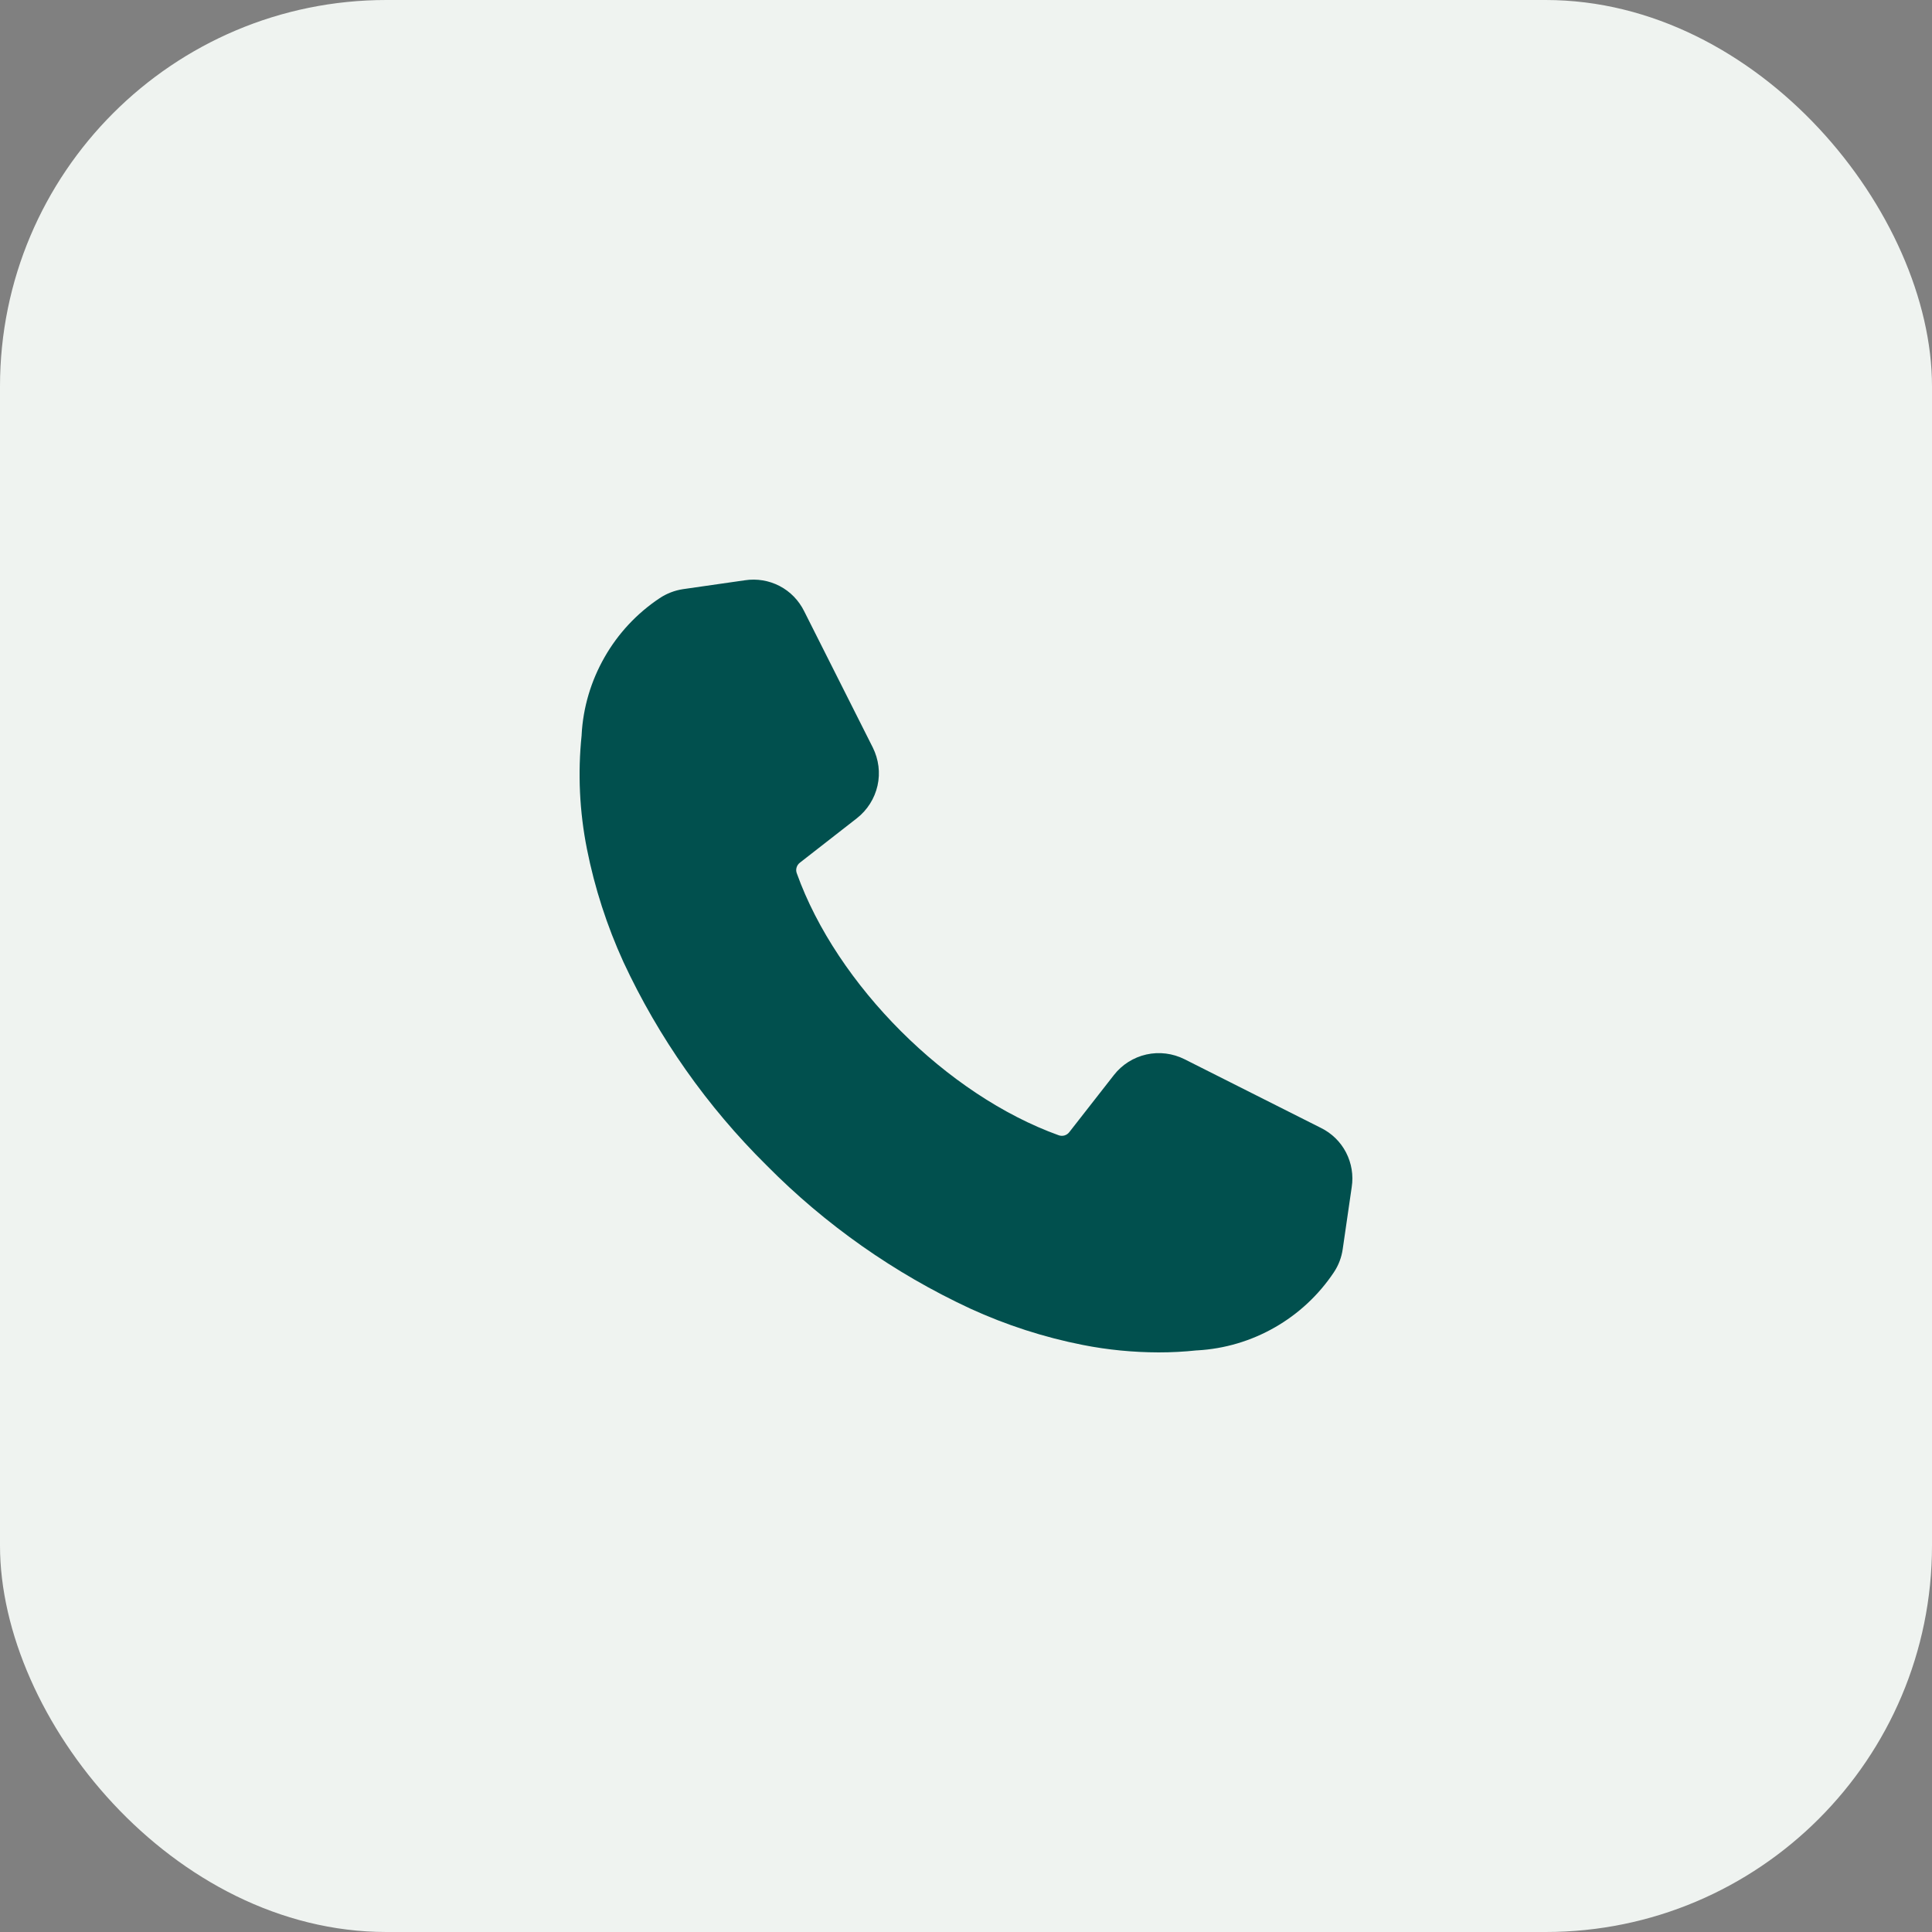
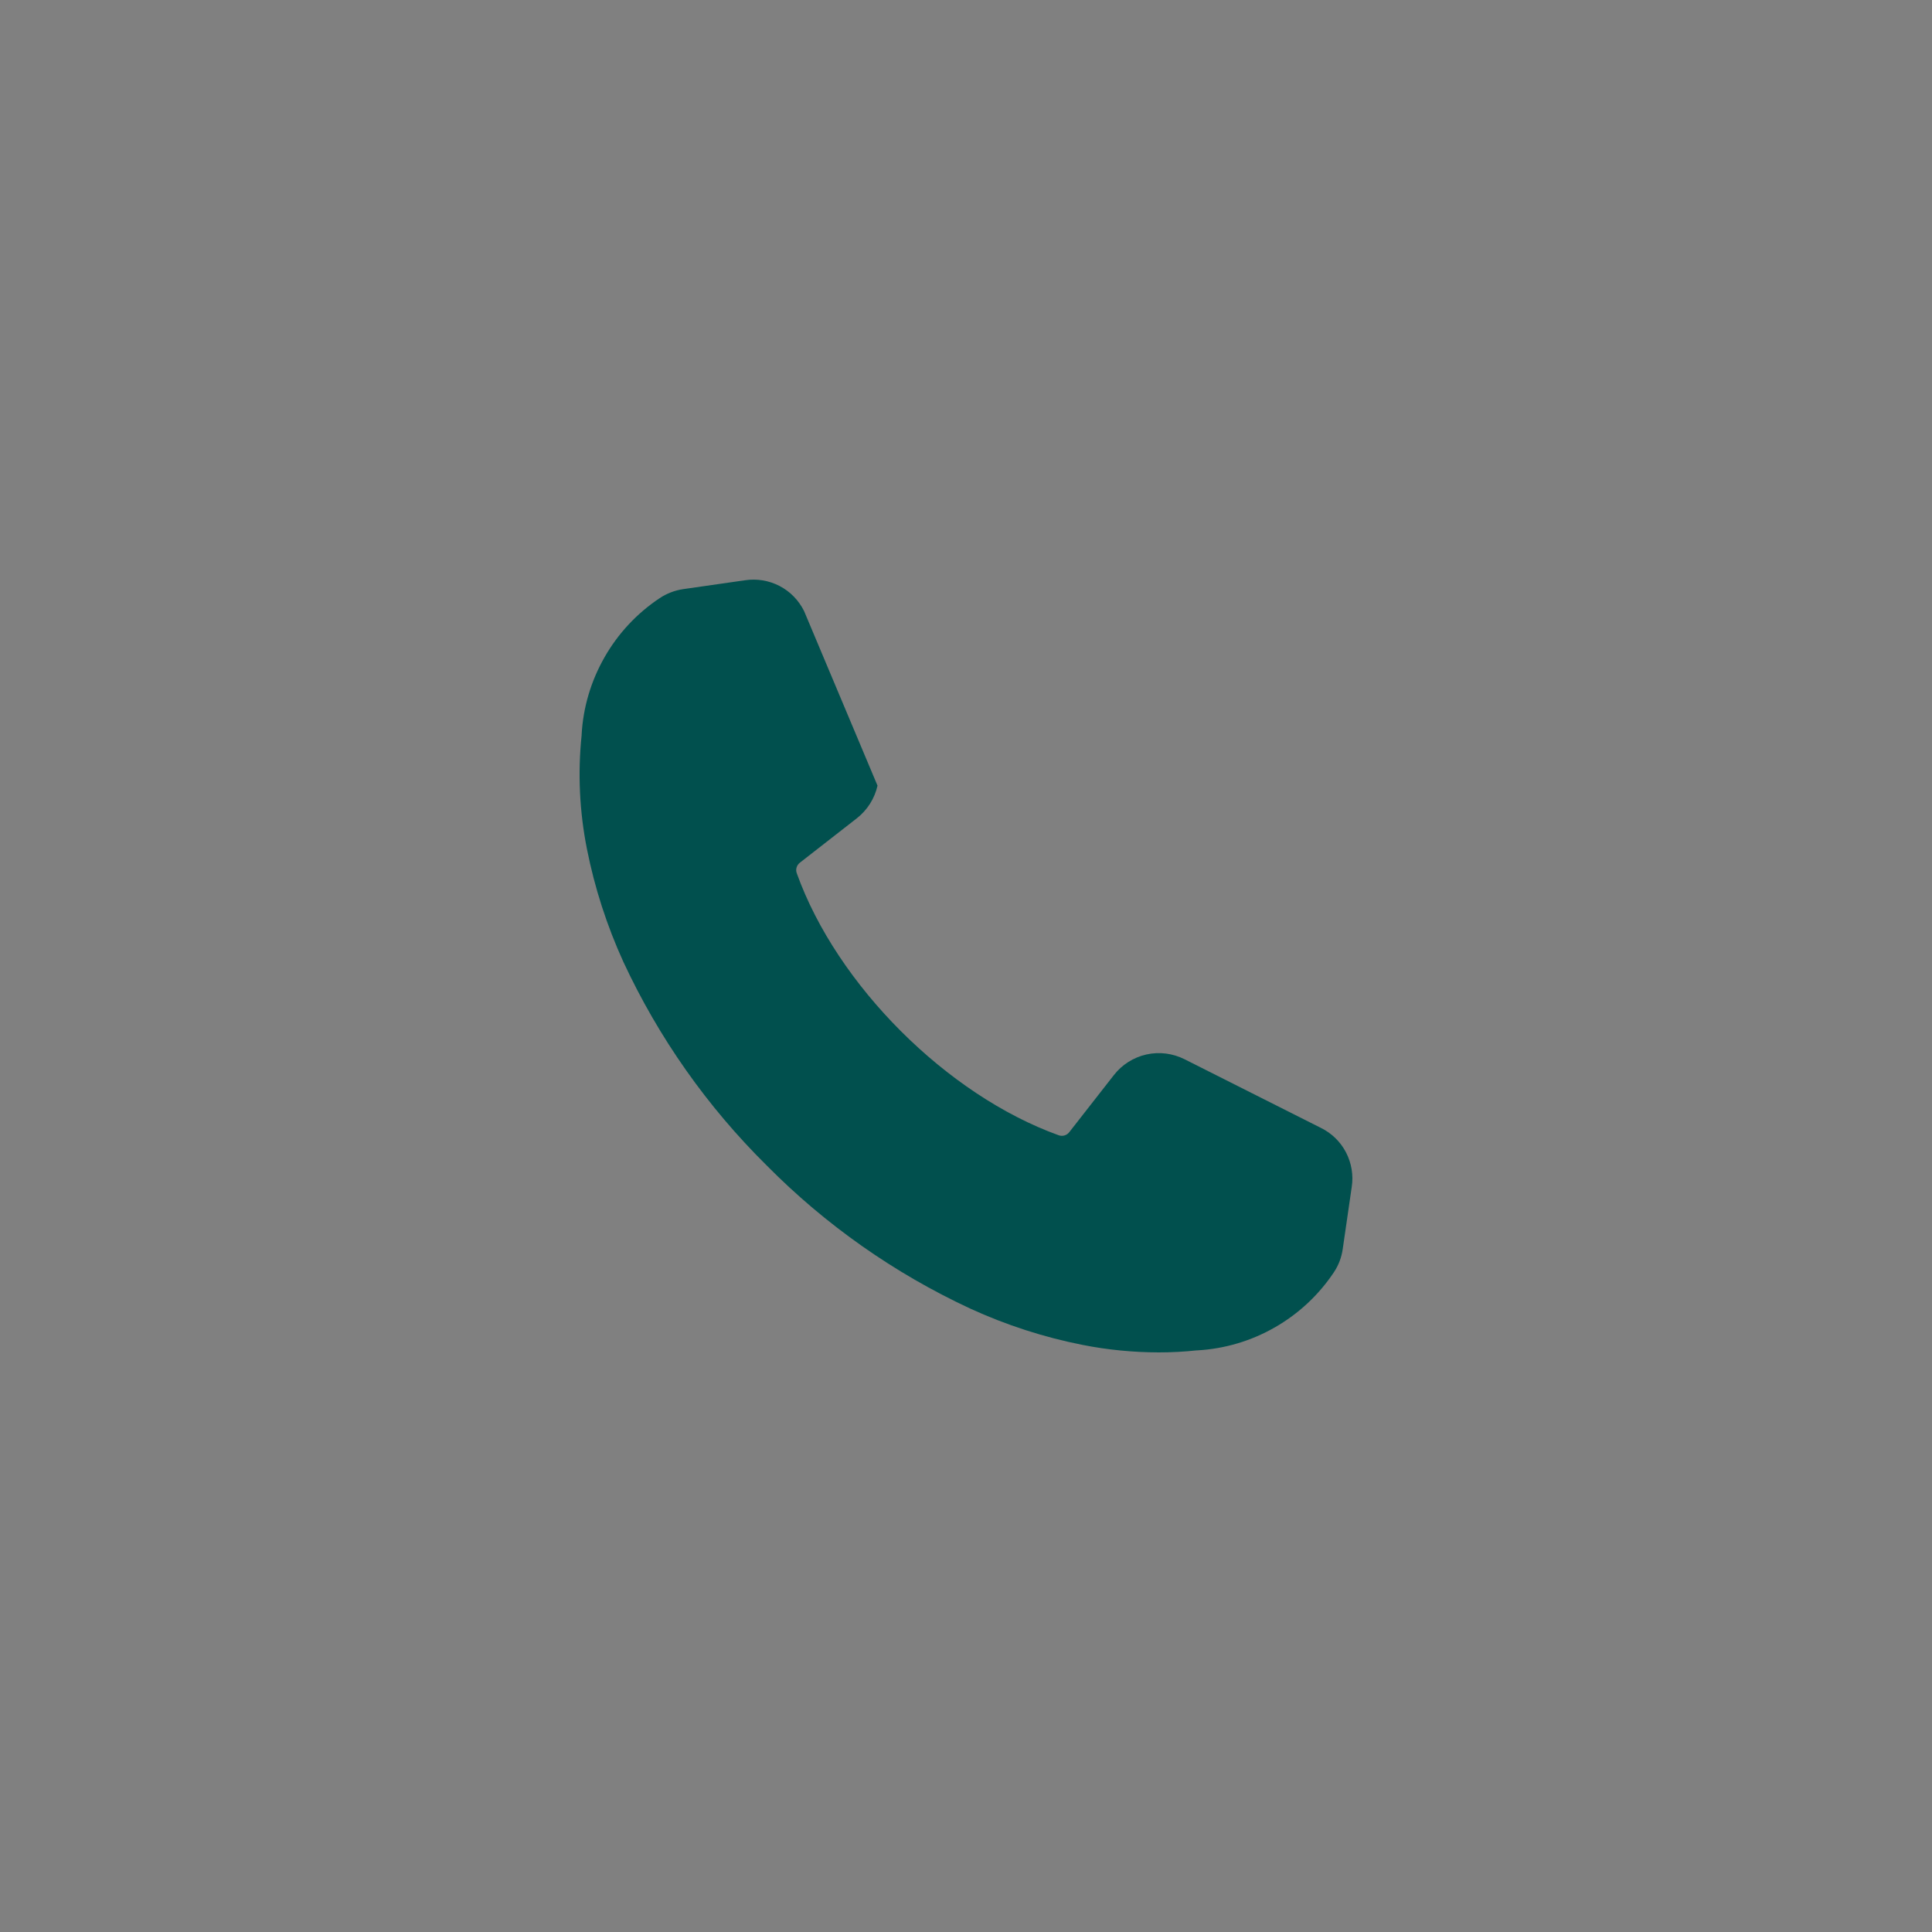
<svg xmlns="http://www.w3.org/2000/svg" width="20" height="20" viewBox="0 0 20 20" fill="none">
  <rect x="0" y="0" width="20" height="20" fill="#808080" stroke="none" />
-   <rect width="20" height="20" rx="4" fill="#EFF3F0" />
-   <path fill-rule="evenodd" clip-rule="evenodd" d="M13.674 11.676L12.262 10.965C12.14 10.904 12.001 10.886 11.867 10.916C11.734 10.946 11.615 11.021 11.531 11.129L11.07 11.719C11.057 11.736 11.04 11.748 11.02 11.754C11 11.76 10.978 11.759 10.959 11.752C9.803 11.336 8.663 10.197 8.249 9.042C8.241 9.022 8.24 9.001 8.246 8.981C8.252 8.96 8.264 8.943 8.281 8.93L8.871 8.47C8.979 8.385 9.054 8.266 9.084 8.133C9.114 8 9.096 7.861 9.035 7.738L8.324 6.326C8.269 6.215 8.18 6.123 8.07 6.066C7.96 6.009 7.834 5.988 7.711 6.007L7.07 6.099C6.984 6.112 6.901 6.144 6.829 6.192C6.593 6.349 6.398 6.558 6.258 6.804C6.118 7.049 6.036 7.323 6.021 7.606C6.021 7.607 6.021 7.609 6.021 7.611C5.98 8.004 5.999 8.402 6.076 8.789C6.156 9.192 6.283 9.584 6.453 9.957C6.818 10.742 7.32 11.455 7.936 12.064C8.544 12.679 9.258 13.181 10.043 13.546C10.416 13.717 10.808 13.844 11.21 13.923C11.468 13.974 11.73 13.999 11.993 14C12.126 14 12.258 13.993 12.389 13.979C12.391 13.979 12.393 13.979 12.395 13.979C12.677 13.963 12.951 13.882 13.197 13.741C13.442 13.601 13.651 13.406 13.808 13.171C13.857 13.098 13.888 13.015 13.9 12.929L13.993 12.288C14.012 12.166 13.991 12.04 13.934 11.93C13.877 11.82 13.786 11.731 13.674 11.676Z" fill="#01504E" />
+   <path fill-rule="evenodd" clip-rule="evenodd" d="M13.674 11.676L12.262 10.965C12.14 10.904 12.001 10.886 11.867 10.916C11.734 10.946 11.615 11.021 11.531 11.129L11.07 11.719C11.057 11.736 11.04 11.748 11.02 11.754C11 11.76 10.978 11.759 10.959 11.752C9.803 11.336 8.663 10.197 8.249 9.042C8.241 9.022 8.24 9.001 8.246 8.981C8.252 8.96 8.264 8.943 8.281 8.93L8.871 8.47C8.979 8.385 9.054 8.266 9.084 8.133L8.324 6.326C8.269 6.215 8.18 6.123 8.07 6.066C7.96 6.009 7.834 5.988 7.711 6.007L7.07 6.099C6.984 6.112 6.901 6.144 6.829 6.192C6.593 6.349 6.398 6.558 6.258 6.804C6.118 7.049 6.036 7.323 6.021 7.606C6.021 7.607 6.021 7.609 6.021 7.611C5.98 8.004 5.999 8.402 6.076 8.789C6.156 9.192 6.283 9.584 6.453 9.957C6.818 10.742 7.32 11.455 7.936 12.064C8.544 12.679 9.258 13.181 10.043 13.546C10.416 13.717 10.808 13.844 11.21 13.923C11.468 13.974 11.73 13.999 11.993 14C12.126 14 12.258 13.993 12.389 13.979C12.391 13.979 12.393 13.979 12.395 13.979C12.677 13.963 12.951 13.882 13.197 13.741C13.442 13.601 13.651 13.406 13.808 13.171C13.857 13.098 13.888 13.015 13.9 12.929L13.993 12.288C14.012 12.166 13.991 12.04 13.934 11.93C13.877 11.82 13.786 11.731 13.674 11.676Z" fill="#01504E" />
</svg>